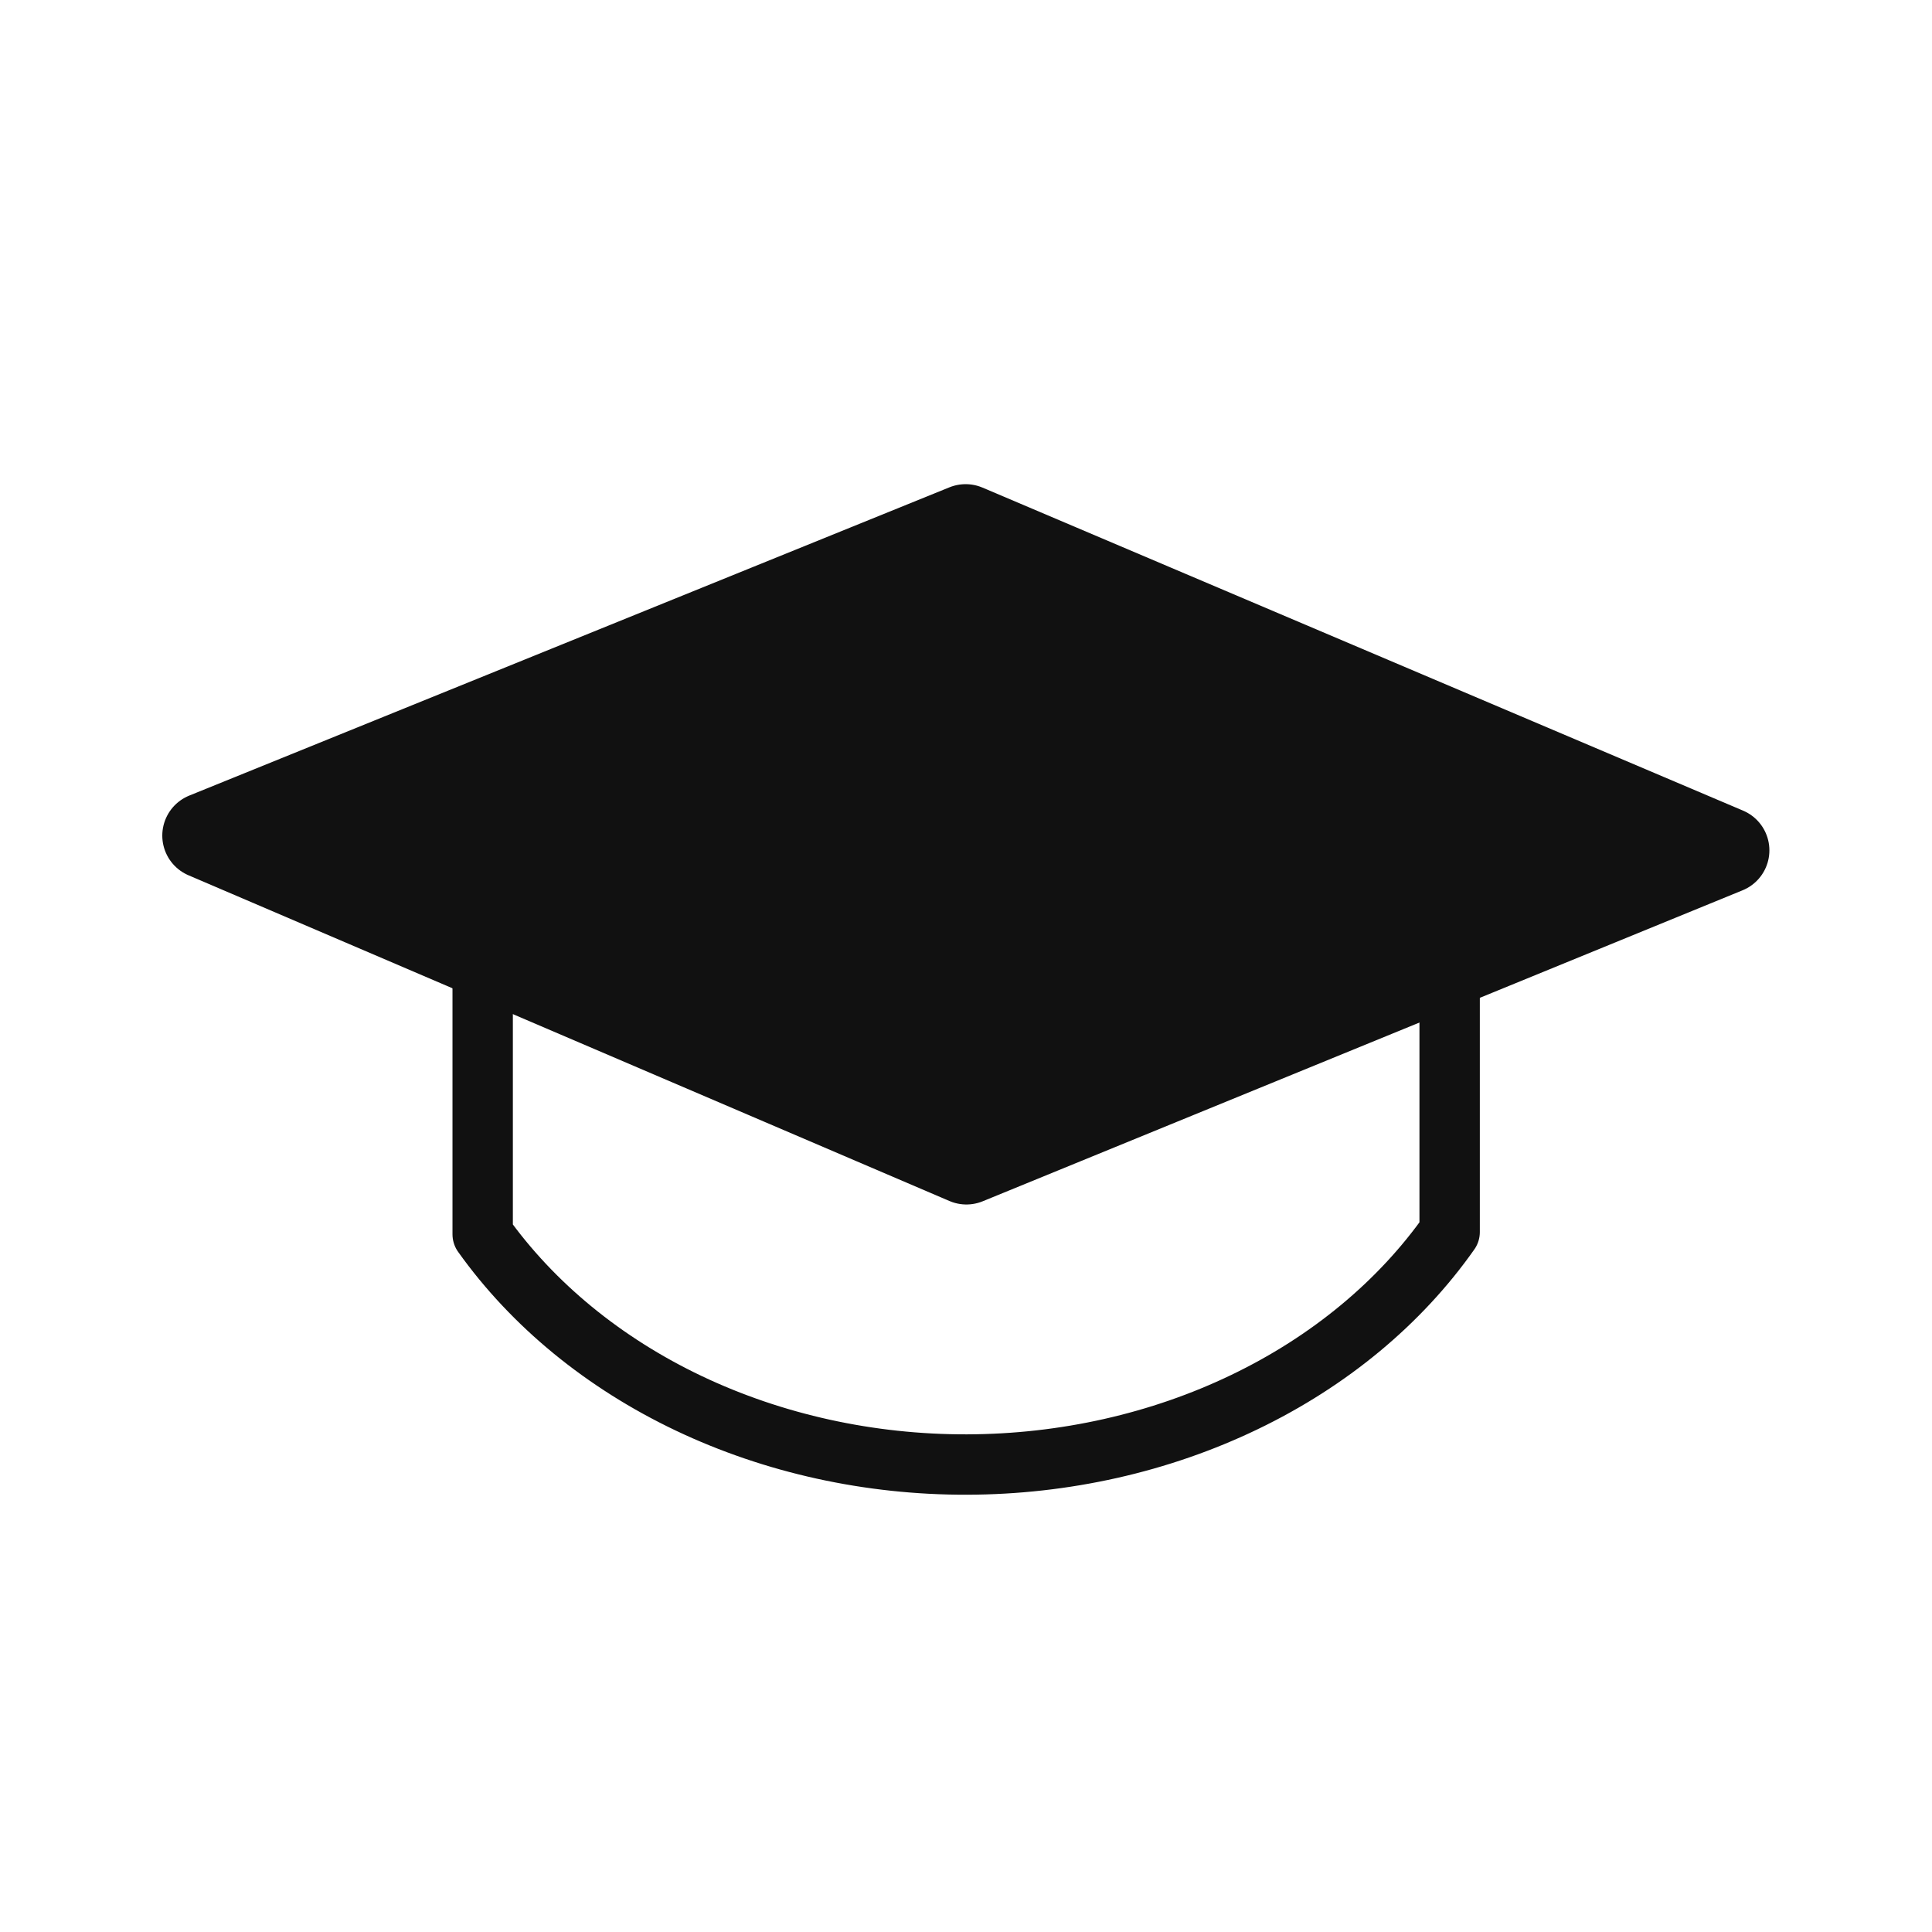
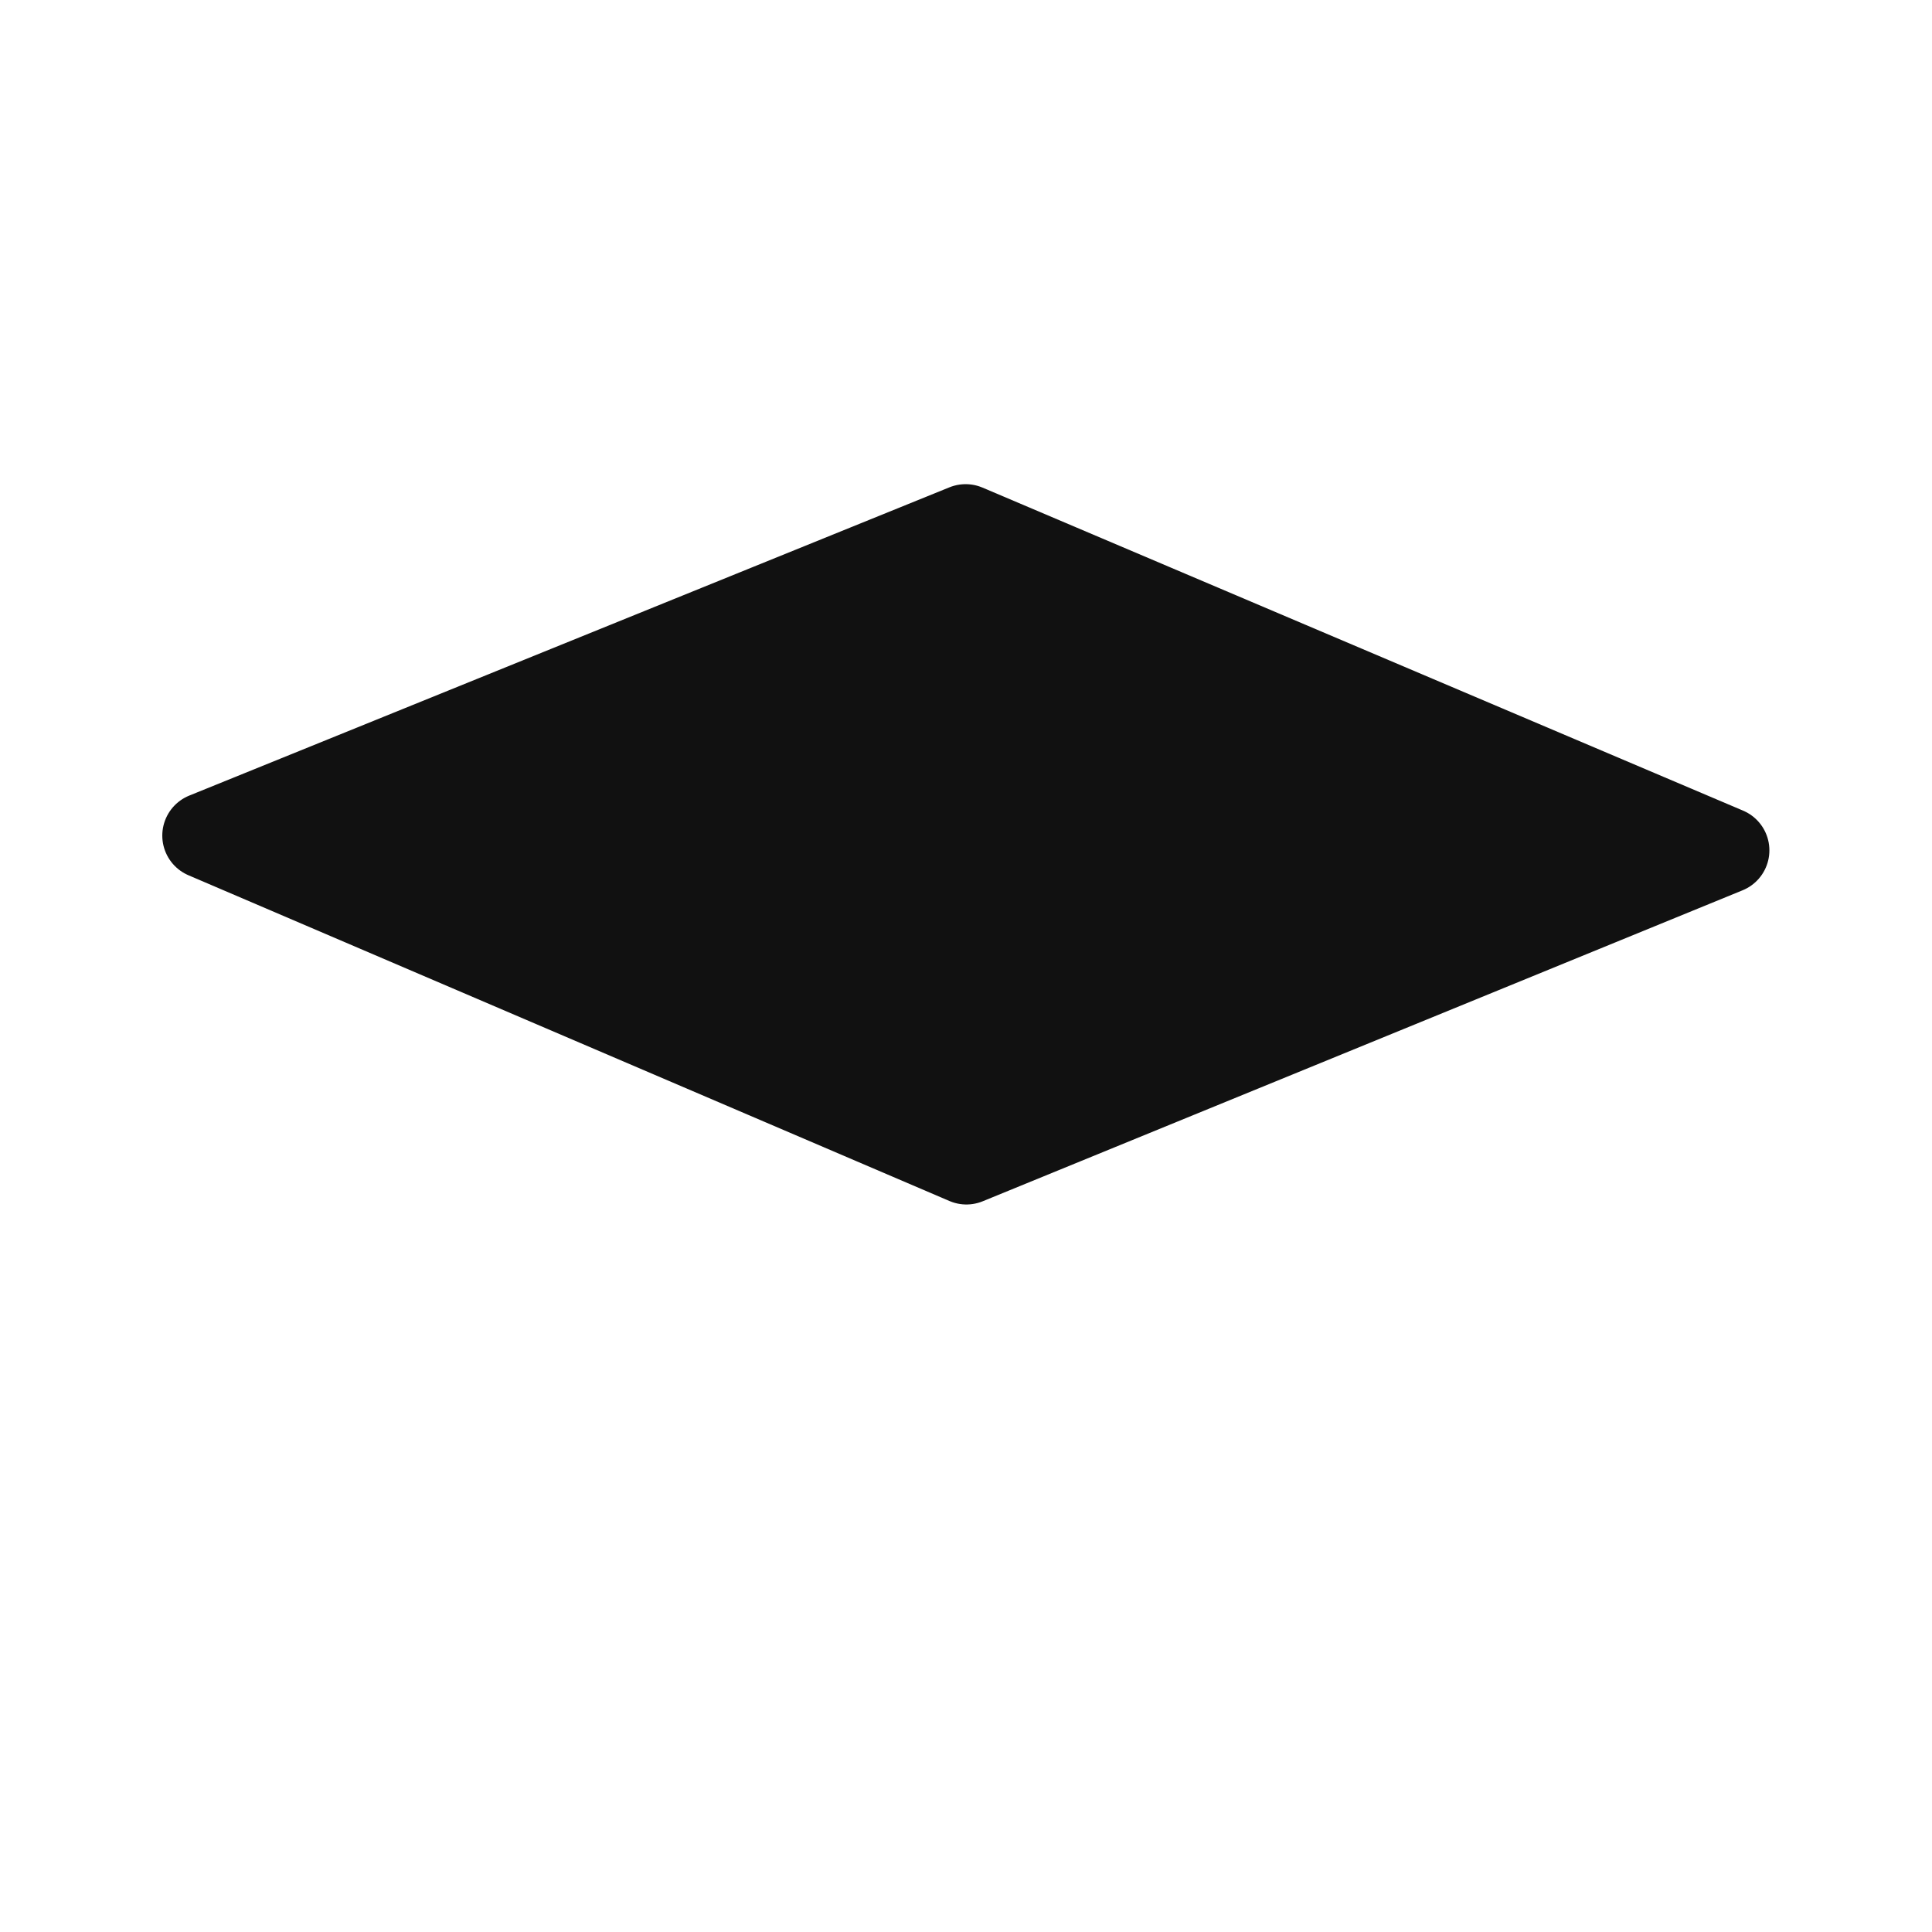
<svg xmlns="http://www.w3.org/2000/svg" width="48" height="48" viewBox="0 0 48 48" fill="none">
  <path d="M5.104 20.76L23.991 13.101L42.888 21.127L24.01 28.853L5.104 20.76Z" fill="#111111" stroke="#111111" stroke-width="2.144" stroke-linejoin="round" />
-   <path d="M11.992 21.91V30.666C13.239 32.415 15.003 33.862 17.112 34.865C19.221 35.867 21.602 36.392 24.023 36.386C26.444 36.38 28.822 35.845 30.924 34.832C33.027 33.82 34.781 32.365 36.016 30.61V22.229" stroke="#111111" stroke-width="1.5" stroke-linejoin="round" />
</svg>